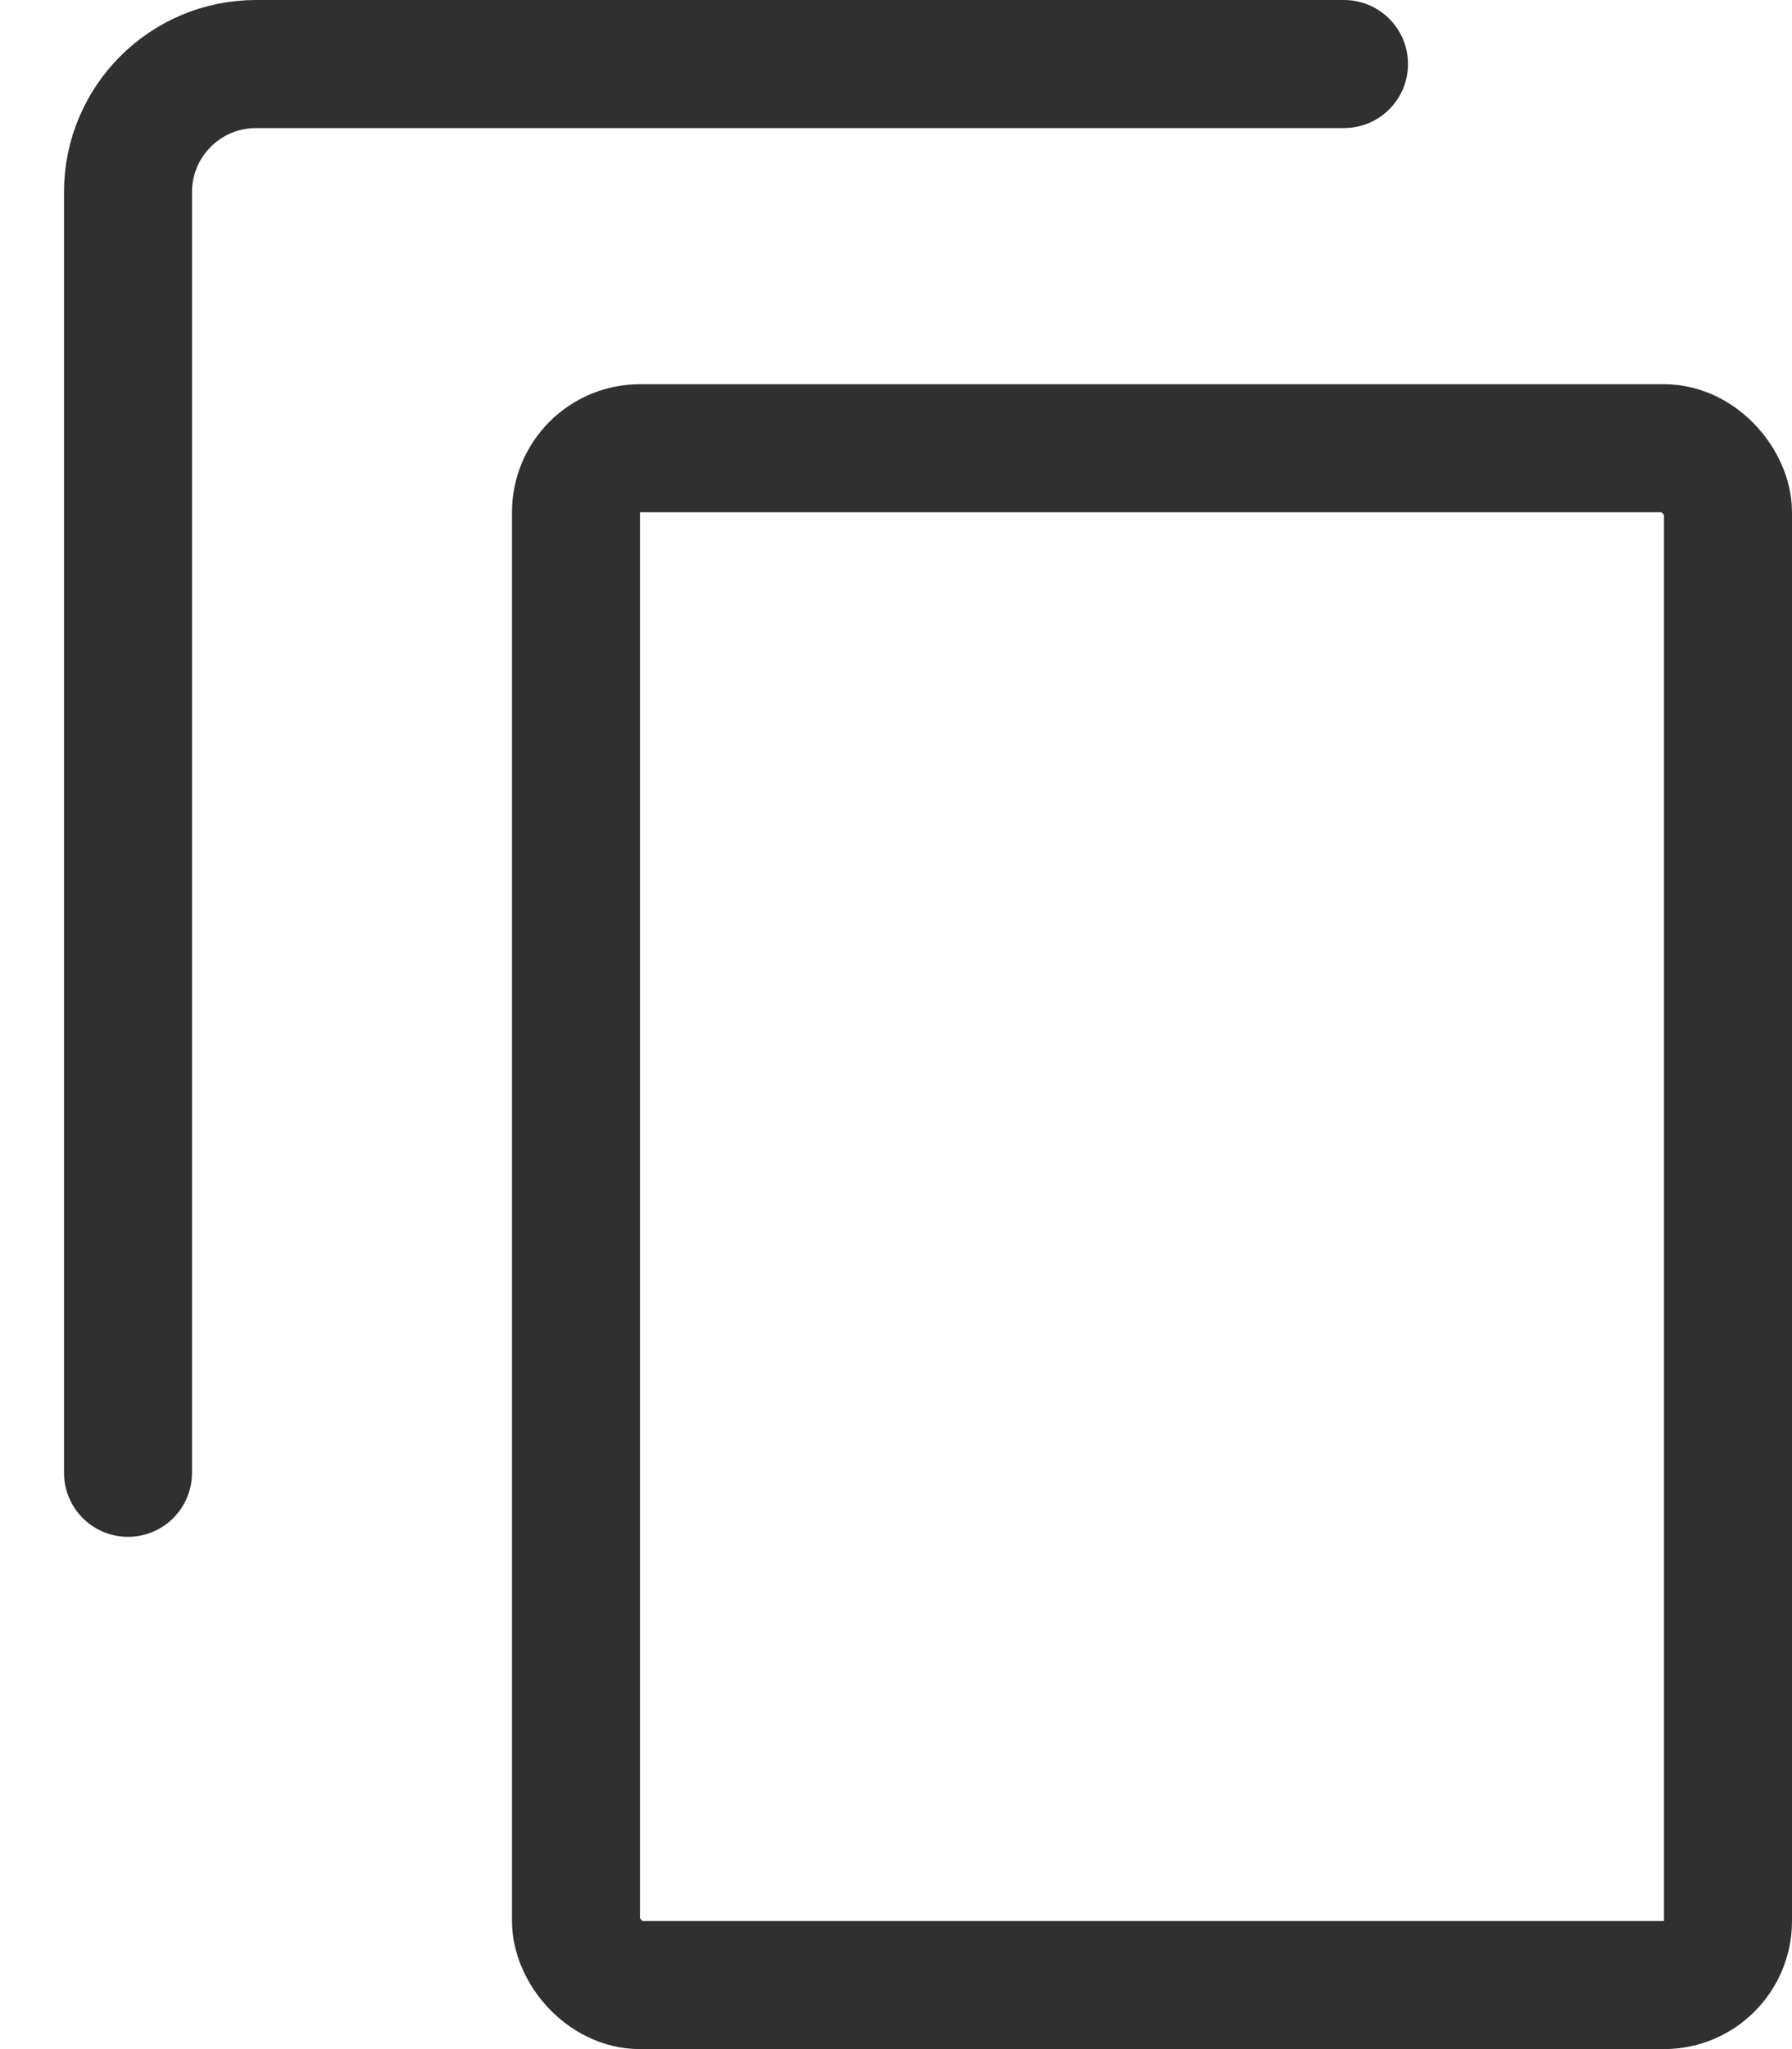
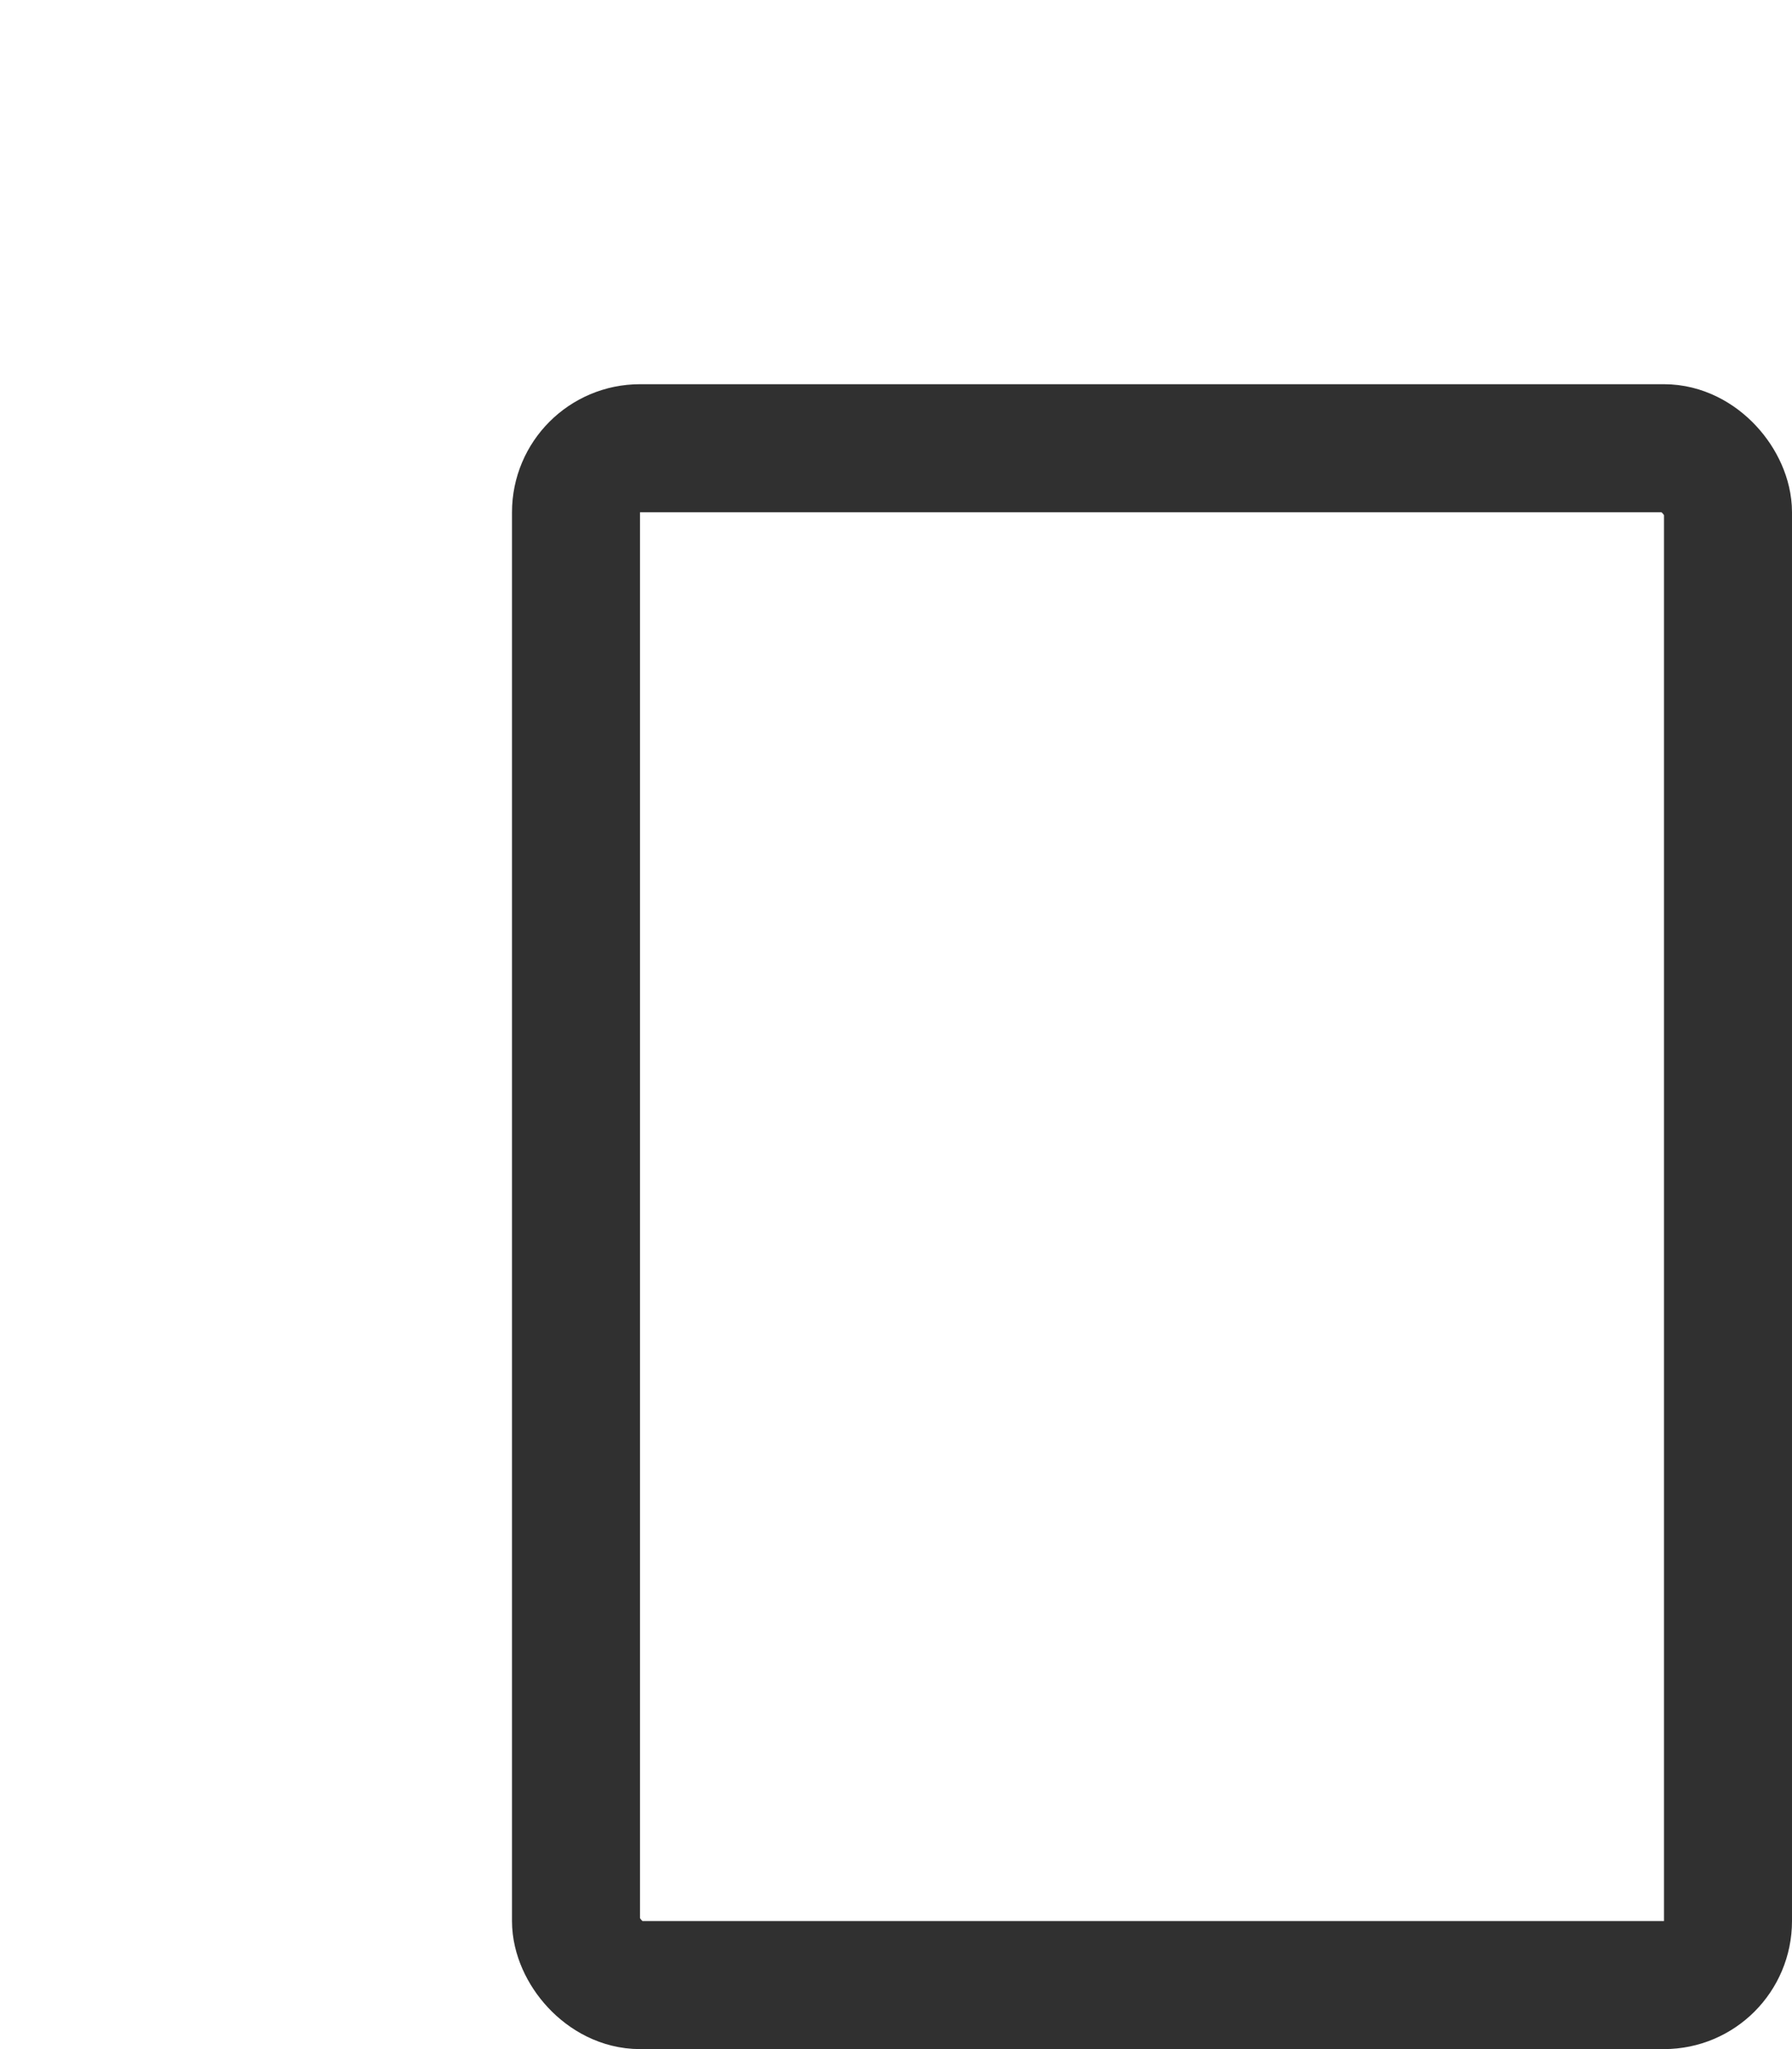
<svg xmlns="http://www.w3.org/2000/svg" width="14" height="16" viewBox="0 0 14 16" fill="none">
  <g id="Group 4062">
    <g id="Group 4061">
-       <path id="Vector 8" d="M10.5 0.5H2C1.448 0.5 1 0.948 1 1.5V11.5" stroke="#303030" stroke-linecap="round" />
      <rect id="Rectangle 255" x="4.5" y="3.5" width="9" height="12" rx="0.5" stroke="#303030" stroke-linejoin="round" />
    </g>
  </g>
</svg>